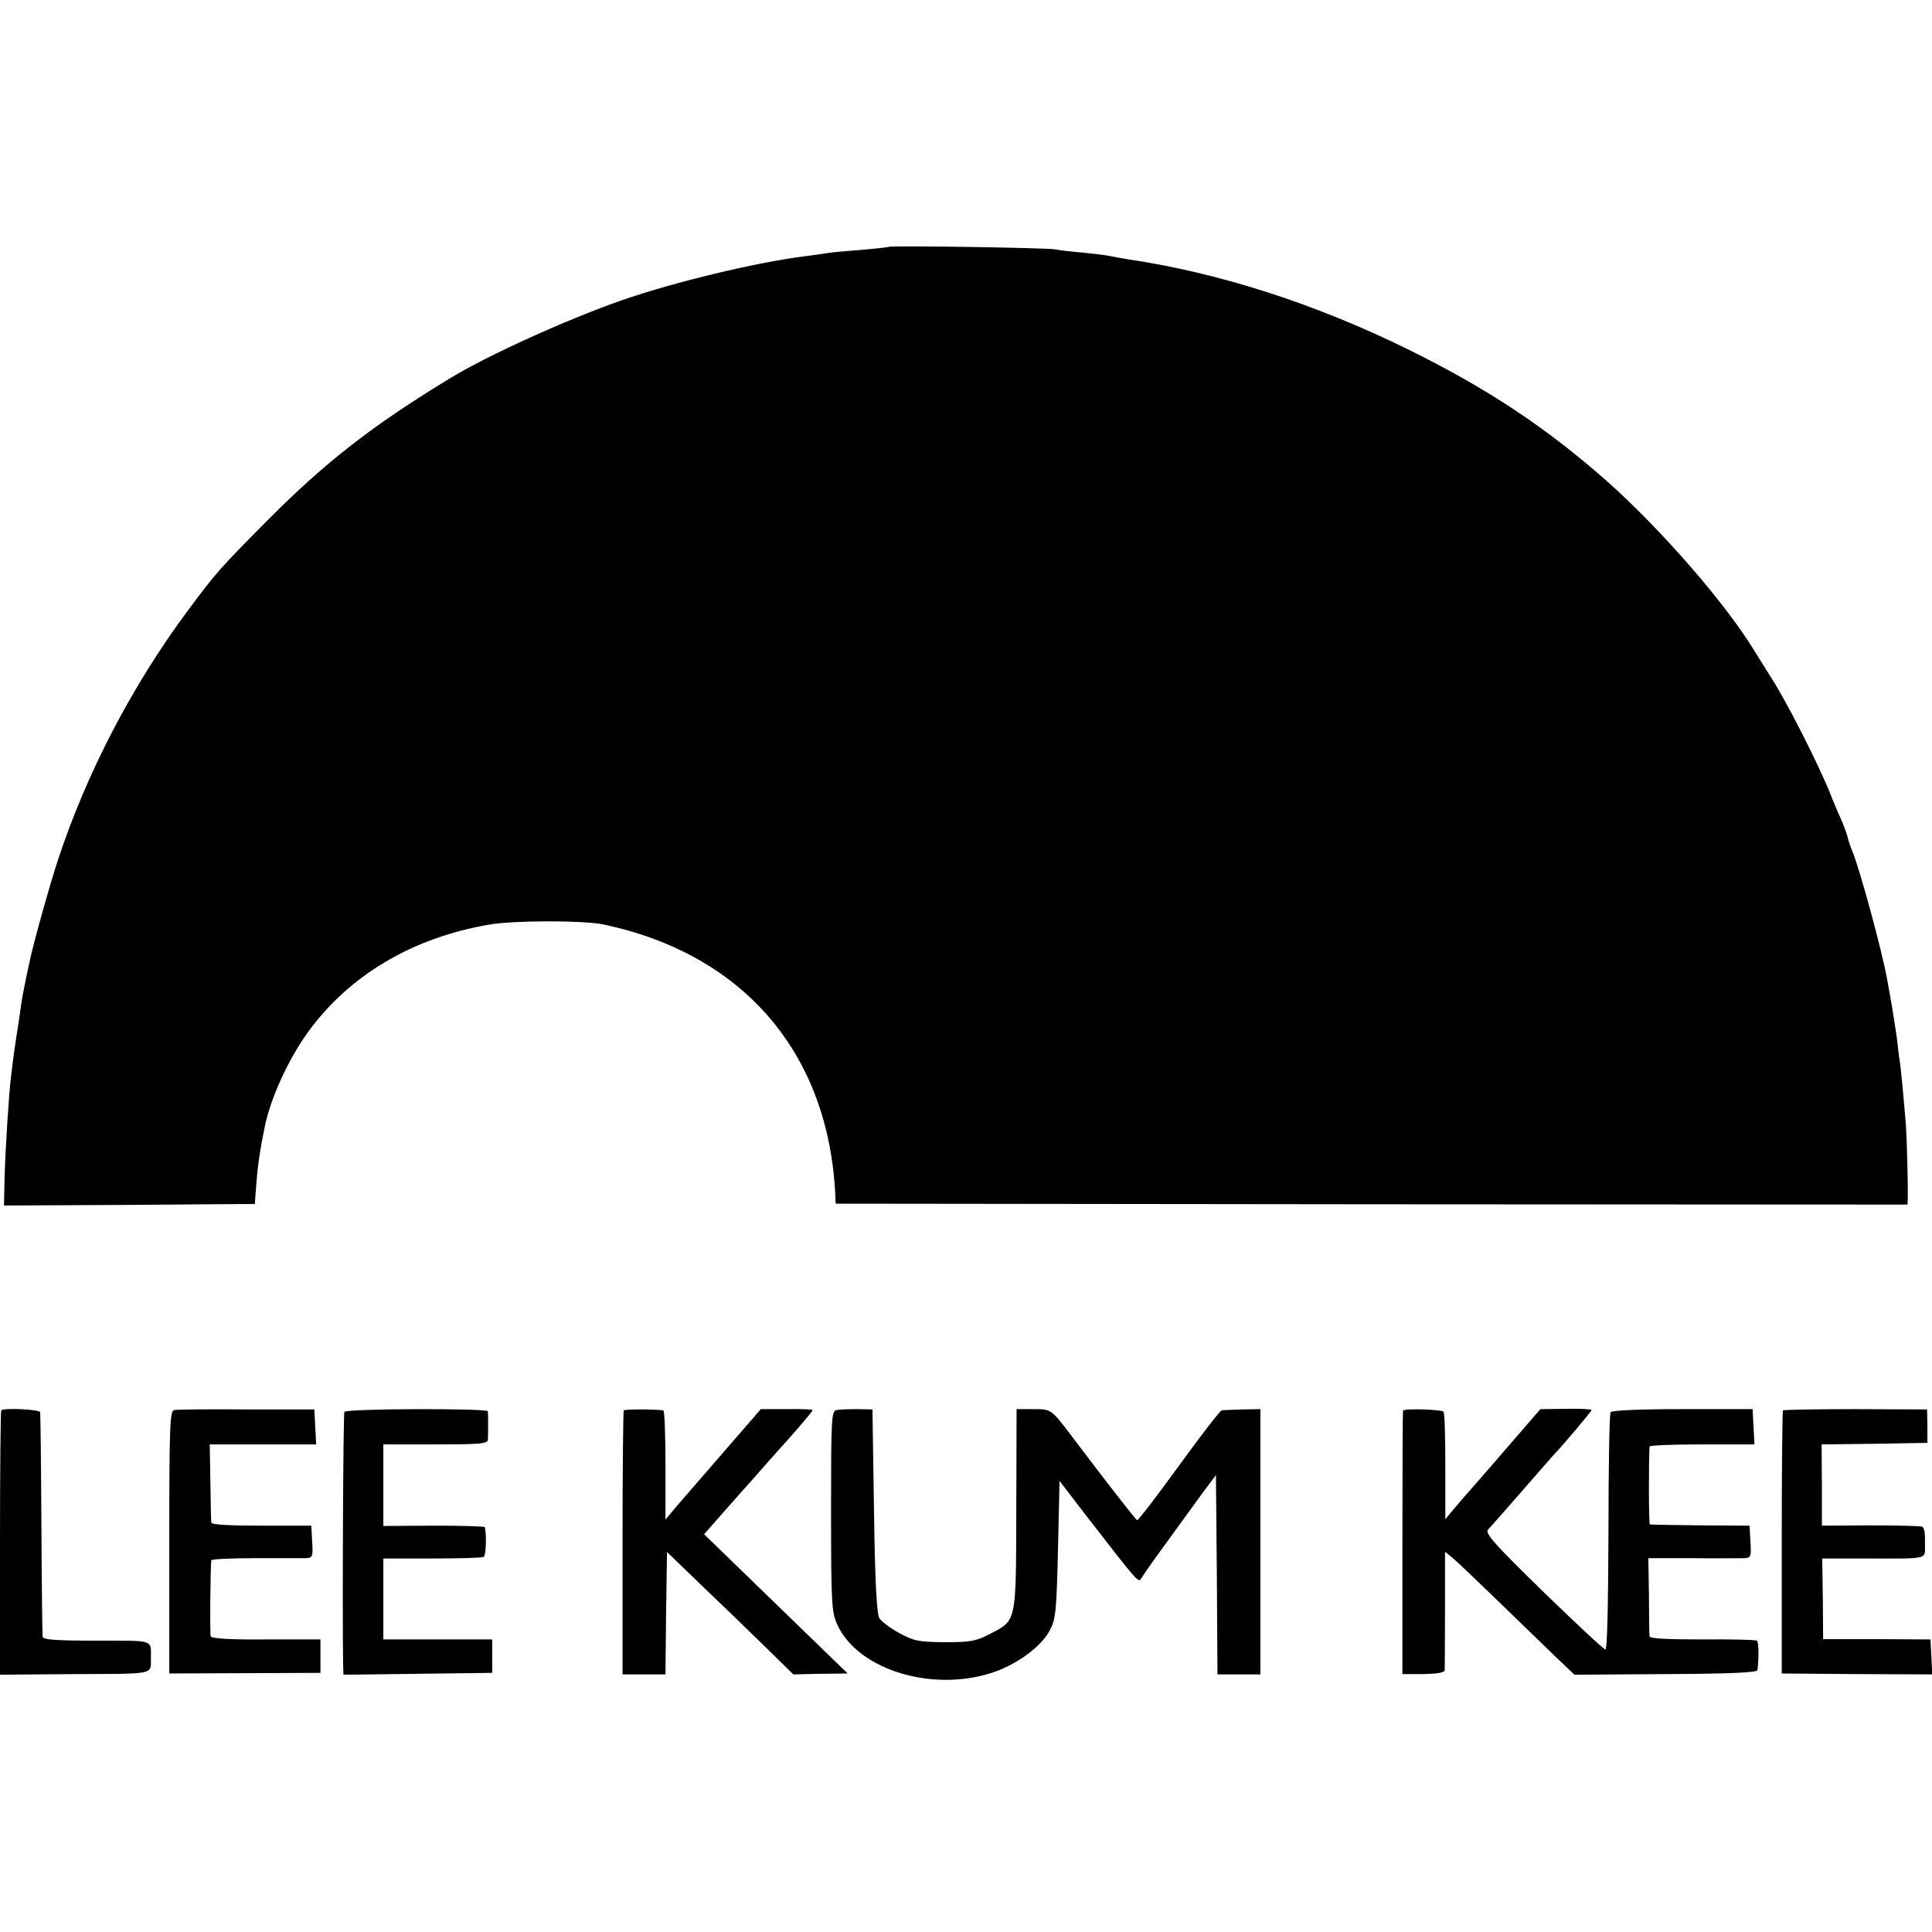
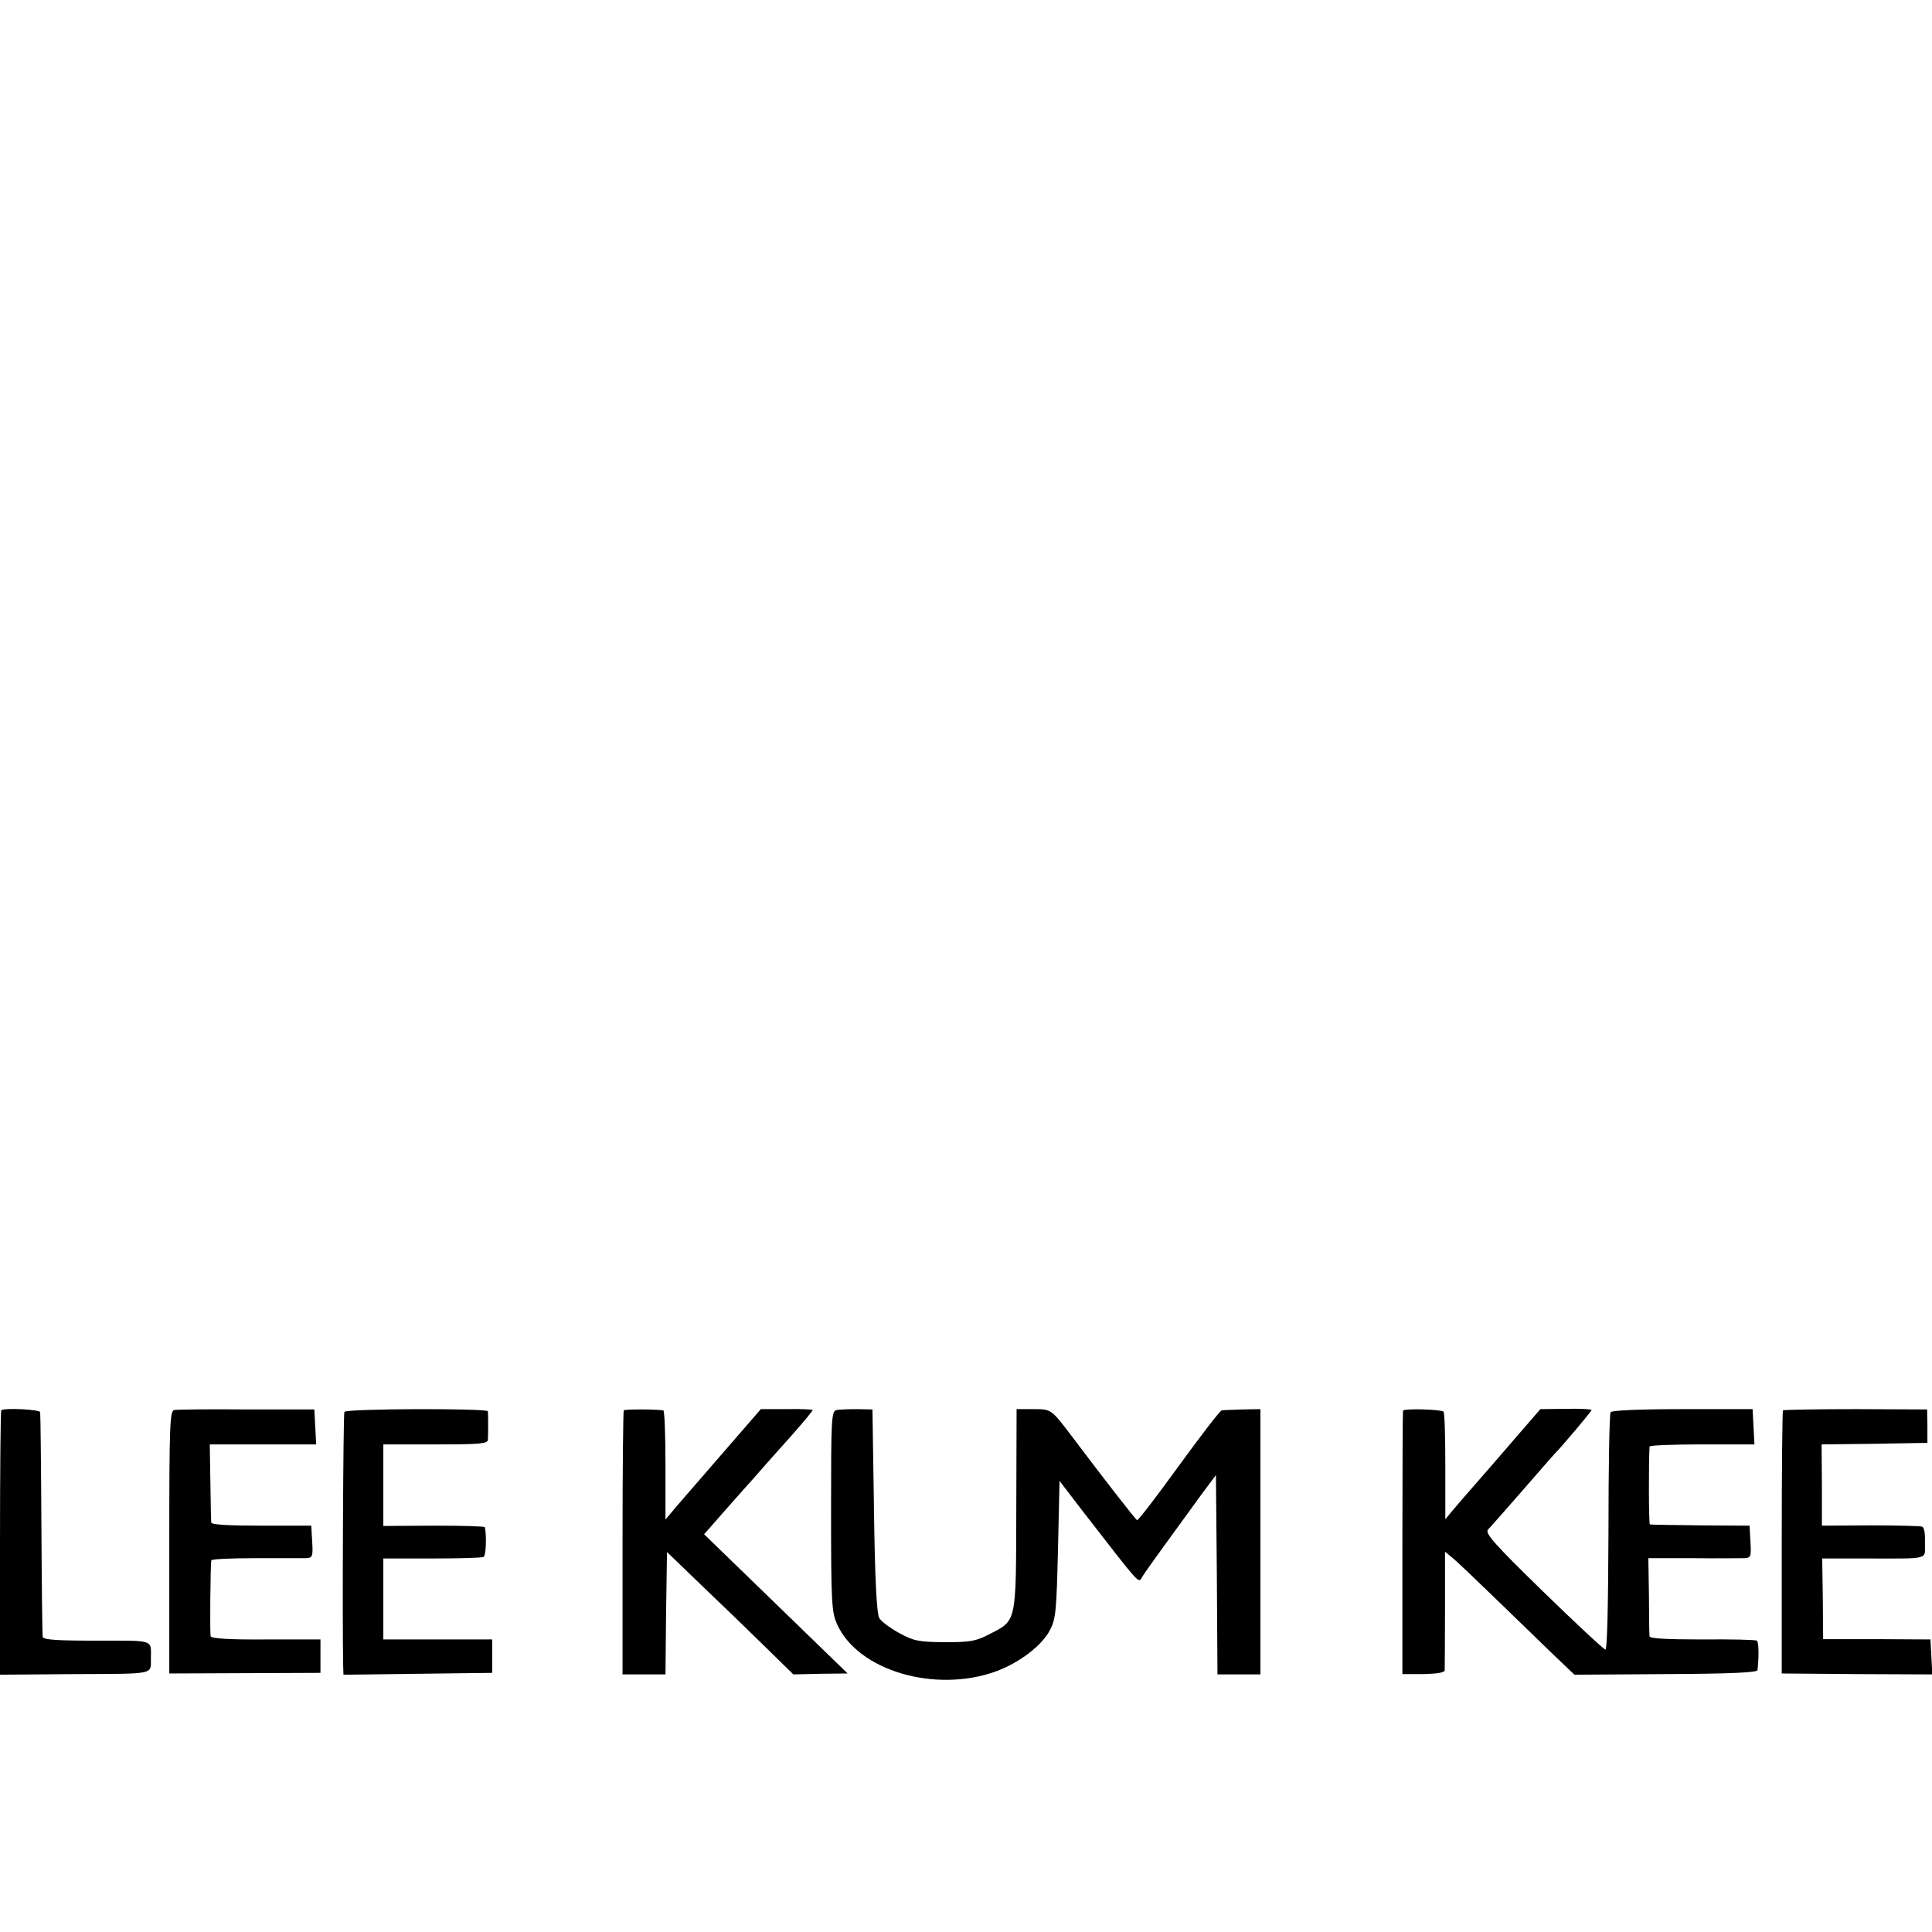
<svg xmlns="http://www.w3.org/2000/svg" version="1.0" width="630pt" height="630pt" viewBox="0 0 630 630" preserveAspectRatio="xMidYMid meet">
  <g transform="translate(0,630) scale(0.1,-0.1)" fill="#000000" stroke="none">
-     <path d="M2898 5495 c-1 -1 -43 -6 -92 -10 -50 -4 -97 -8 -106 -10 -10 -2 -41 -6 -71 -10 -162 -20 -432 -85 -604 -145 -179 -63 -431 -177 -555 -252 -252 -153 -407 -273 -595 -462 -161 -162 -170 -173 -264 -299 -180 -243 -327 -524 -421 -808 -27 -81 -86 -292 -95 -342 -3 -12 -7 -33 -10 -47 -9 -44 -15 -73 -20 -115 -3 -22 -8 -51 -10 -65 -4 -25 -11 -72 -19 -140 -7 -57 -18 -228 -21 -328 l-2 -93 408 2 c225 2 409 3 410 3 0 1 2 30 5 66 4 58 13 118 28 189 20 94 76 216 140 305 134 185 340 308 591 351 79 14 305 14 370 1 460 -96 738 -421 759 -886 l1 -25 1748 -2 1747 -1 1 21 c1 42 -3 192 -6 237 -7 86 -17 195 -21 215 -2 11 -5 40 -8 65 -3 25 -11 72 -16 105 -6 33 -13 74 -16 90 -16 91 -90 363 -114 420 -5 11 -12 31 -15 45 -4 14 -13 39 -20 55 -8 17 -26 59 -40 95 -40 97 -139 292 -188 368 -23 36 -46 74 -52 83 -92 154 -304 399 -485 560 -198 175 -390 302 -645 428 -306 151 -621 252 -920 296 -22 4 -47 8 -55 10 -8 2 -46 7 -85 11 -38 3 -81 8 -95 11 -30 5 -537 13 -542 8z" />
    <path d="M4 1701 c-2 -2 -4 -197 -4 -433 l0 -429 245 2 c261 1 247 -2 247 49 0 65 16 60 -177 60 -133 0 -175 3 -176 13 -1 6 -3 172 -4 367 -1 195 -3 360 -4 365 -1 9 -118 15 -127 6z" />
    <path d="M568 1702 c-14 -3 -16 -48 -16 -431 l0 -428 246 1 247 1 0 55 0 54 -177 0 c-120 -1 -178 3 -181 10 -3 9 -1 227 2 248 1 4 65 7 144 7 78 0 152 0 165 0 21 1 23 5 20 54 l-3 52 -162 0 c-104 0 -163 3 -164 10 -1 5 -2 65 -3 133 l-2 122 174 0 173 0 -3 57 -3 57 -221 0 c-121 1 -228 0 -236 -2z" />
    <path d="M1123 1696 c-4 -6 -7 -681 -4 -829 l1 -28 243 3 242 3 0 55 0 54 -177 0 -178 0 0 132 0 132 159 0 c87 0 163 2 168 5 8 5 10 71 4 97 0 3 -75 5 -166 5 l-165 -1 0 133 0 133 170 0 c144 0 170 2 171 15 1 19 1 83 0 93 -1 10 -462 9 -468 -2z" />
    <path d="M2034 1701 c-2 -2 -4 -197 -4 -433 l0 -428 70 0 70 0 2 199 3 200 110 -106 c61 -58 153 -147 206 -199 l96 -94 88 2 89 1 -234 227 -234 227 65 74 c35 40 71 80 79 89 8 9 29 32 45 51 17 19 60 68 98 110 37 42 67 78 67 81 0 2 -38 4 -85 3 l-84 0 -118 -136 c-65 -75 -135 -156 -156 -180 l-37 -44 0 178 c0 97 -3 177 -7 178 -27 4 -125 4 -129 0z" />
    <path d="M2728 1702 c-17 -3 -18 -27 -18 -330 0 -301 2 -330 20 -369 68 -151 320 -225 518 -153 76 28 150 84 176 135 19 36 21 62 26 263 l5 223 79 -103 c183 -236 178 -231 189 -213 8 15 53 77 192 268 l50 67 3 -325 2 -325 70 0 70 0 0 433 0 432 -58 -1 c-31 -1 -62 -2 -68 -3 -5 0 -68 -82 -140 -181 -71 -98 -132 -178 -136 -177 -5 2 -101 125 -211 271 -69 91 -68 91 -127 91 l-55 0 -1 -328 c-1 -374 2 -360 -90 -407 -42 -22 -62 -25 -144 -25 -86 1 -100 4 -148 30 -29 16 -59 38 -65 49 -8 15 -14 124 -17 351 l-5 329 -50 1 c-27 0 -58 -1 -67 -3z" />
    <path d="M4575 1700 c-1 -3 -2 -197 -2 -432 l0 -427 69 0 c44 1 68 5 69 12 0 7 1 96 1 199 l0 188 22 -18 c12 -9 78 -72 146 -138 69 -67 154 -149 189 -183 l65 -62 298 2 c210 1 298 5 299 13 5 45 4 92 -2 96 -4 3 -84 5 -178 4 -117 0 -171 3 -172 10 -1 6 -2 66 -2 133 l-2 122 145 0 c80 -1 155 0 168 0 21 1 23 5 20 53 l-3 53 -160 1 c-88 1 -162 2 -165 3 -4 1 -4 215 -1 254 1 4 78 7 171 7 l171 0 -3 57 -3 58 -228 0 c-142 0 -231 -4 -235 -10 -4 -5 -7 -182 -7 -393 -1 -238 -4 -382 -10 -381 -6 1 -97 86 -203 189 -159 155 -190 190 -180 202 7 7 58 65 113 128 55 63 102 117 105 120 17 16 120 138 120 142 0 3 -38 5 -83 4 l-84 -1 -78 -90 c-43 -50 -101 -117 -130 -150 -29 -33 -64 -73 -77 -89 l-25 -30 0 172 c0 94 -2 175 -6 179 -8 7 -128 11 -132 3z" />
    <path d="M5814 1701 c-2 -2 -4 -196 -4 -431 l0 -427 245 -2 246 -1 -3 57 -3 57 -175 1 -175 0 -1 132 -2 131 132 0 c226 0 202 -6 203 51 1 31 -2 51 -10 53 -7 2 -83 4 -169 4 l-157 -1 0 132 -1 133 173 2 172 3 0 55 -1 54 -233 1 c-128 0 -235 -2 -237 -4z" />
  </g>
</svg>